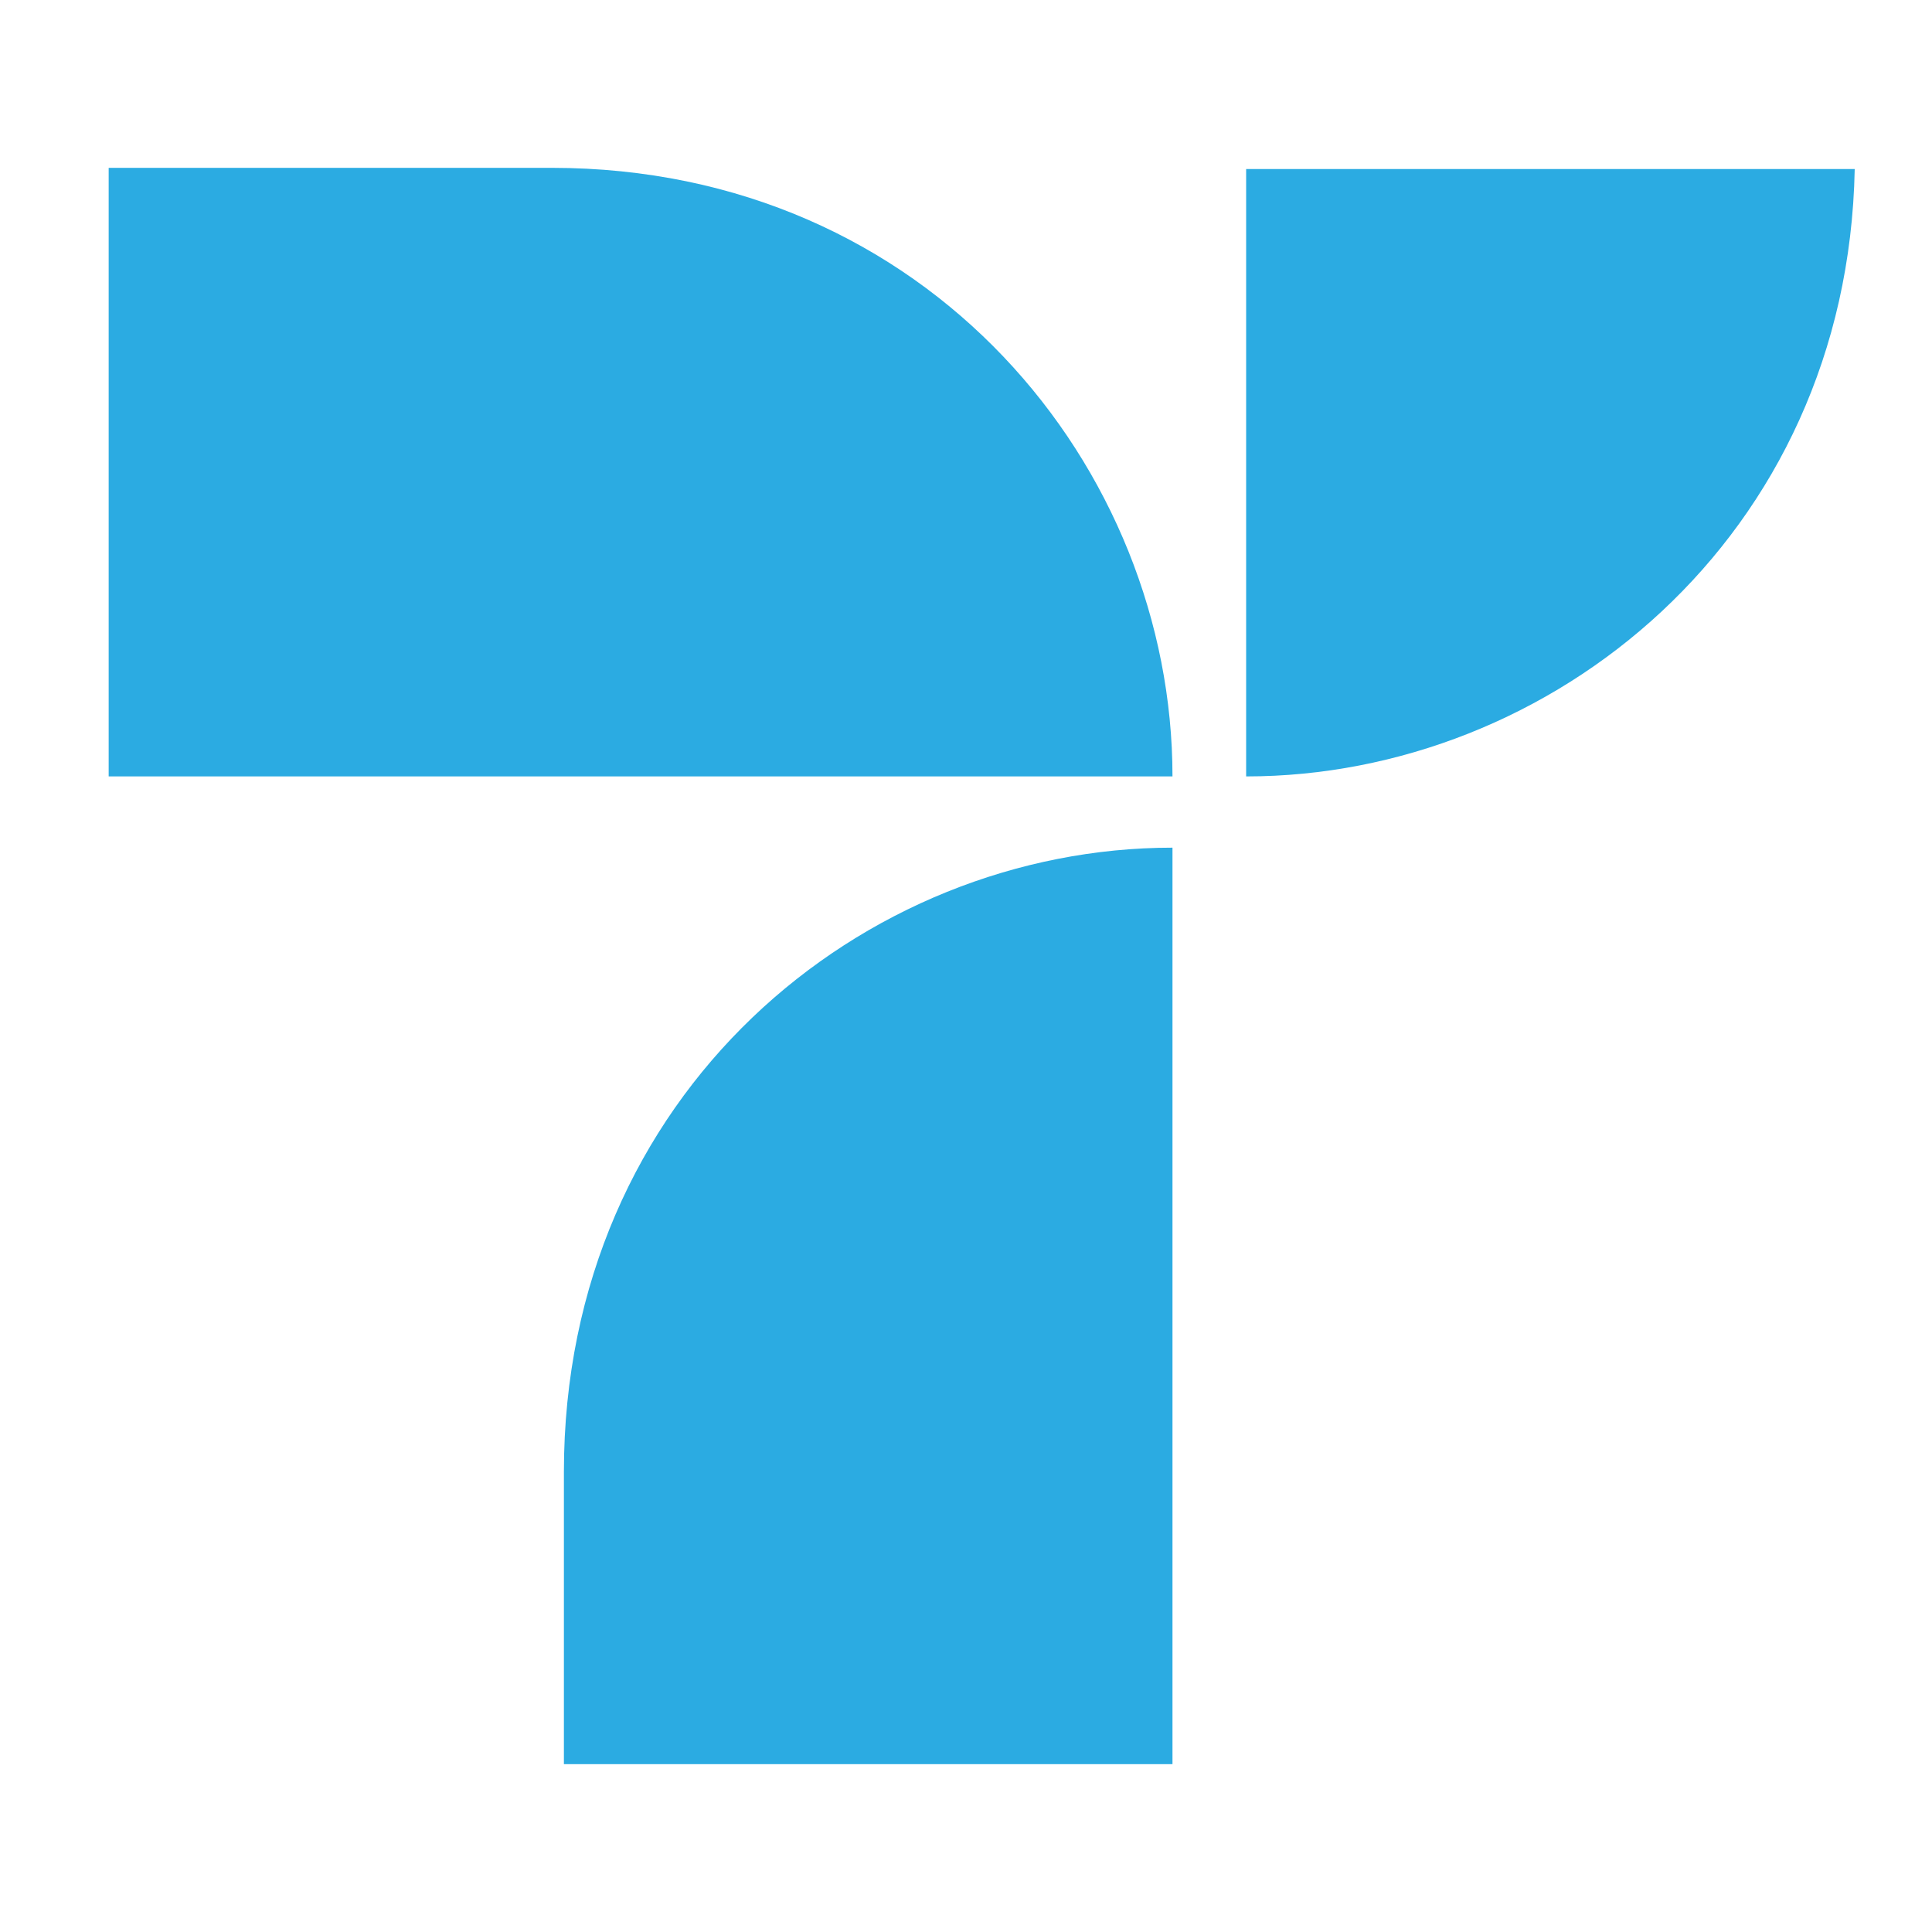
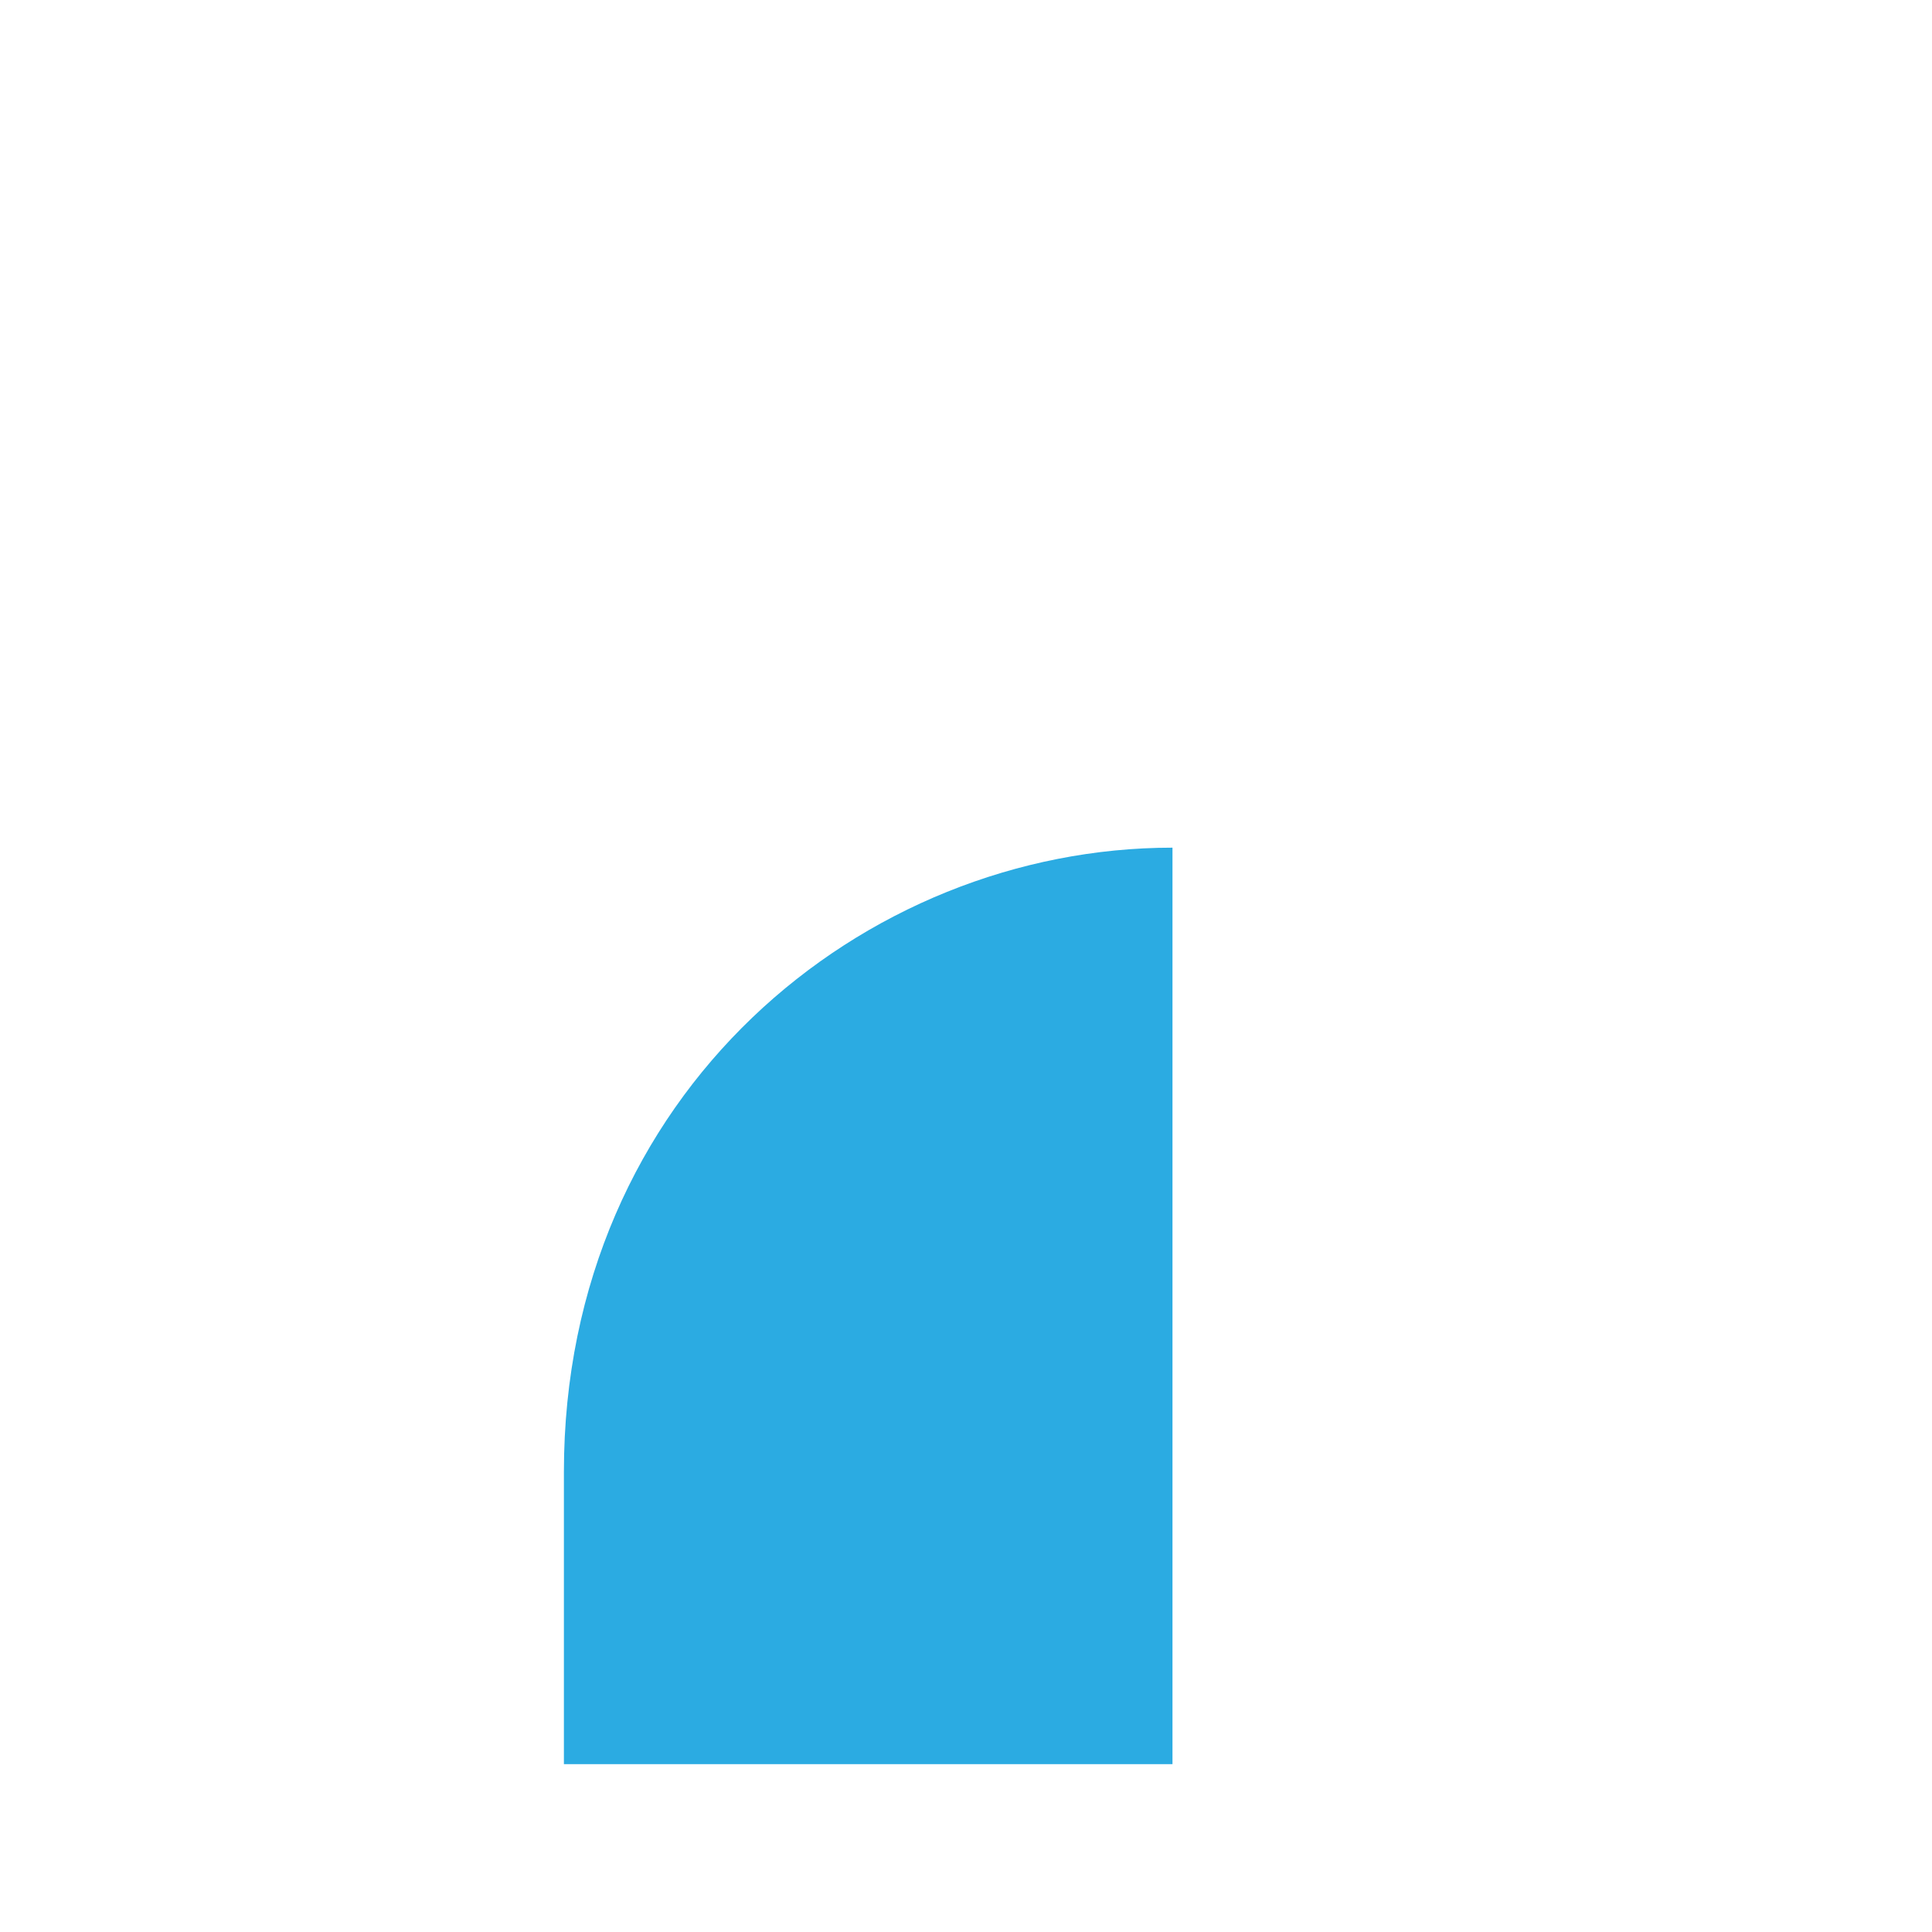
<svg xmlns="http://www.w3.org/2000/svg" id="Layer_1" viewBox="0 0 16 16">
  <defs>
    <style>.cls-1{fill:#2babe2;}</style>
  </defs>
-   <path class="cls-1" d="M.9,6.43H9.71c0-2.55-2.02-5.04-5.14-5.04H.9V6.43Z" />
-   <path class="cls-1" d="M10.32,1.4V6.43c2.52,0,4.98-1.97,5.04-5.03h-5.04Z" />
+   <path class="cls-1" d="M.9,6.43H9.71H.9V6.43Z" />
  <path class="cls-1" d="M9.71,7.02c-2.56,0-5.04,2.03-5.04,5.17v2.42h5.04V7.02Z" />
</svg>